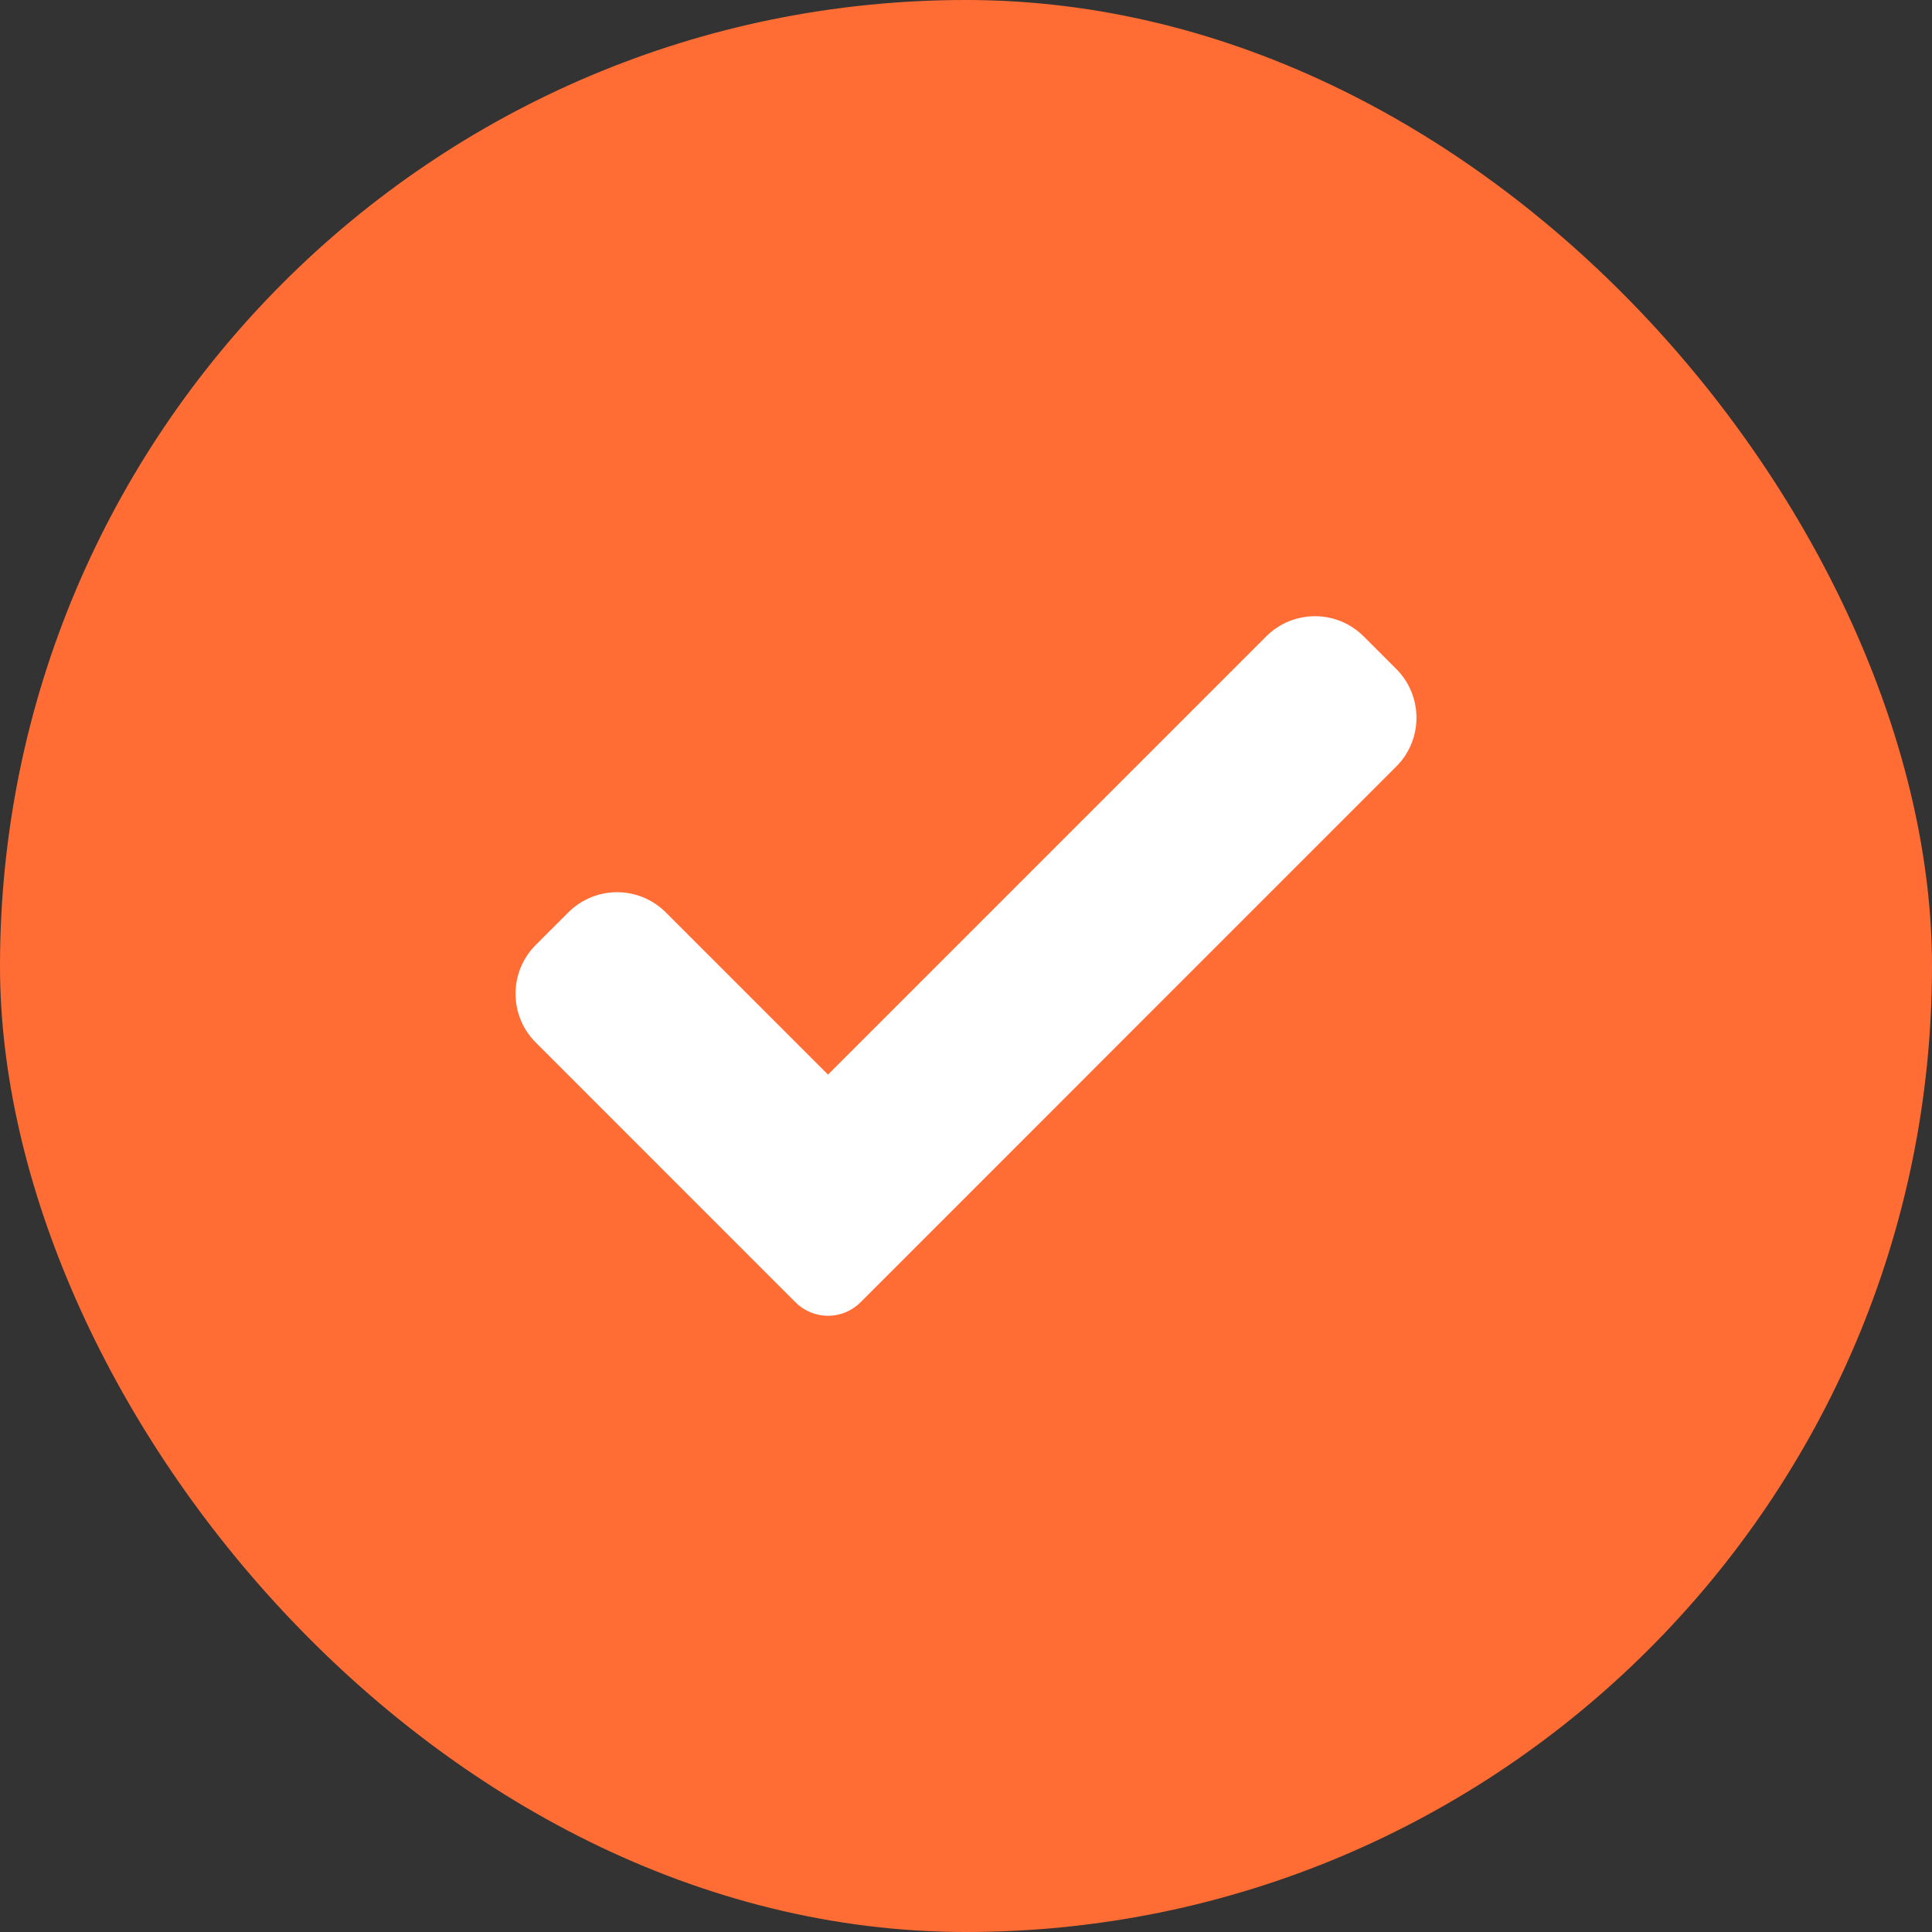
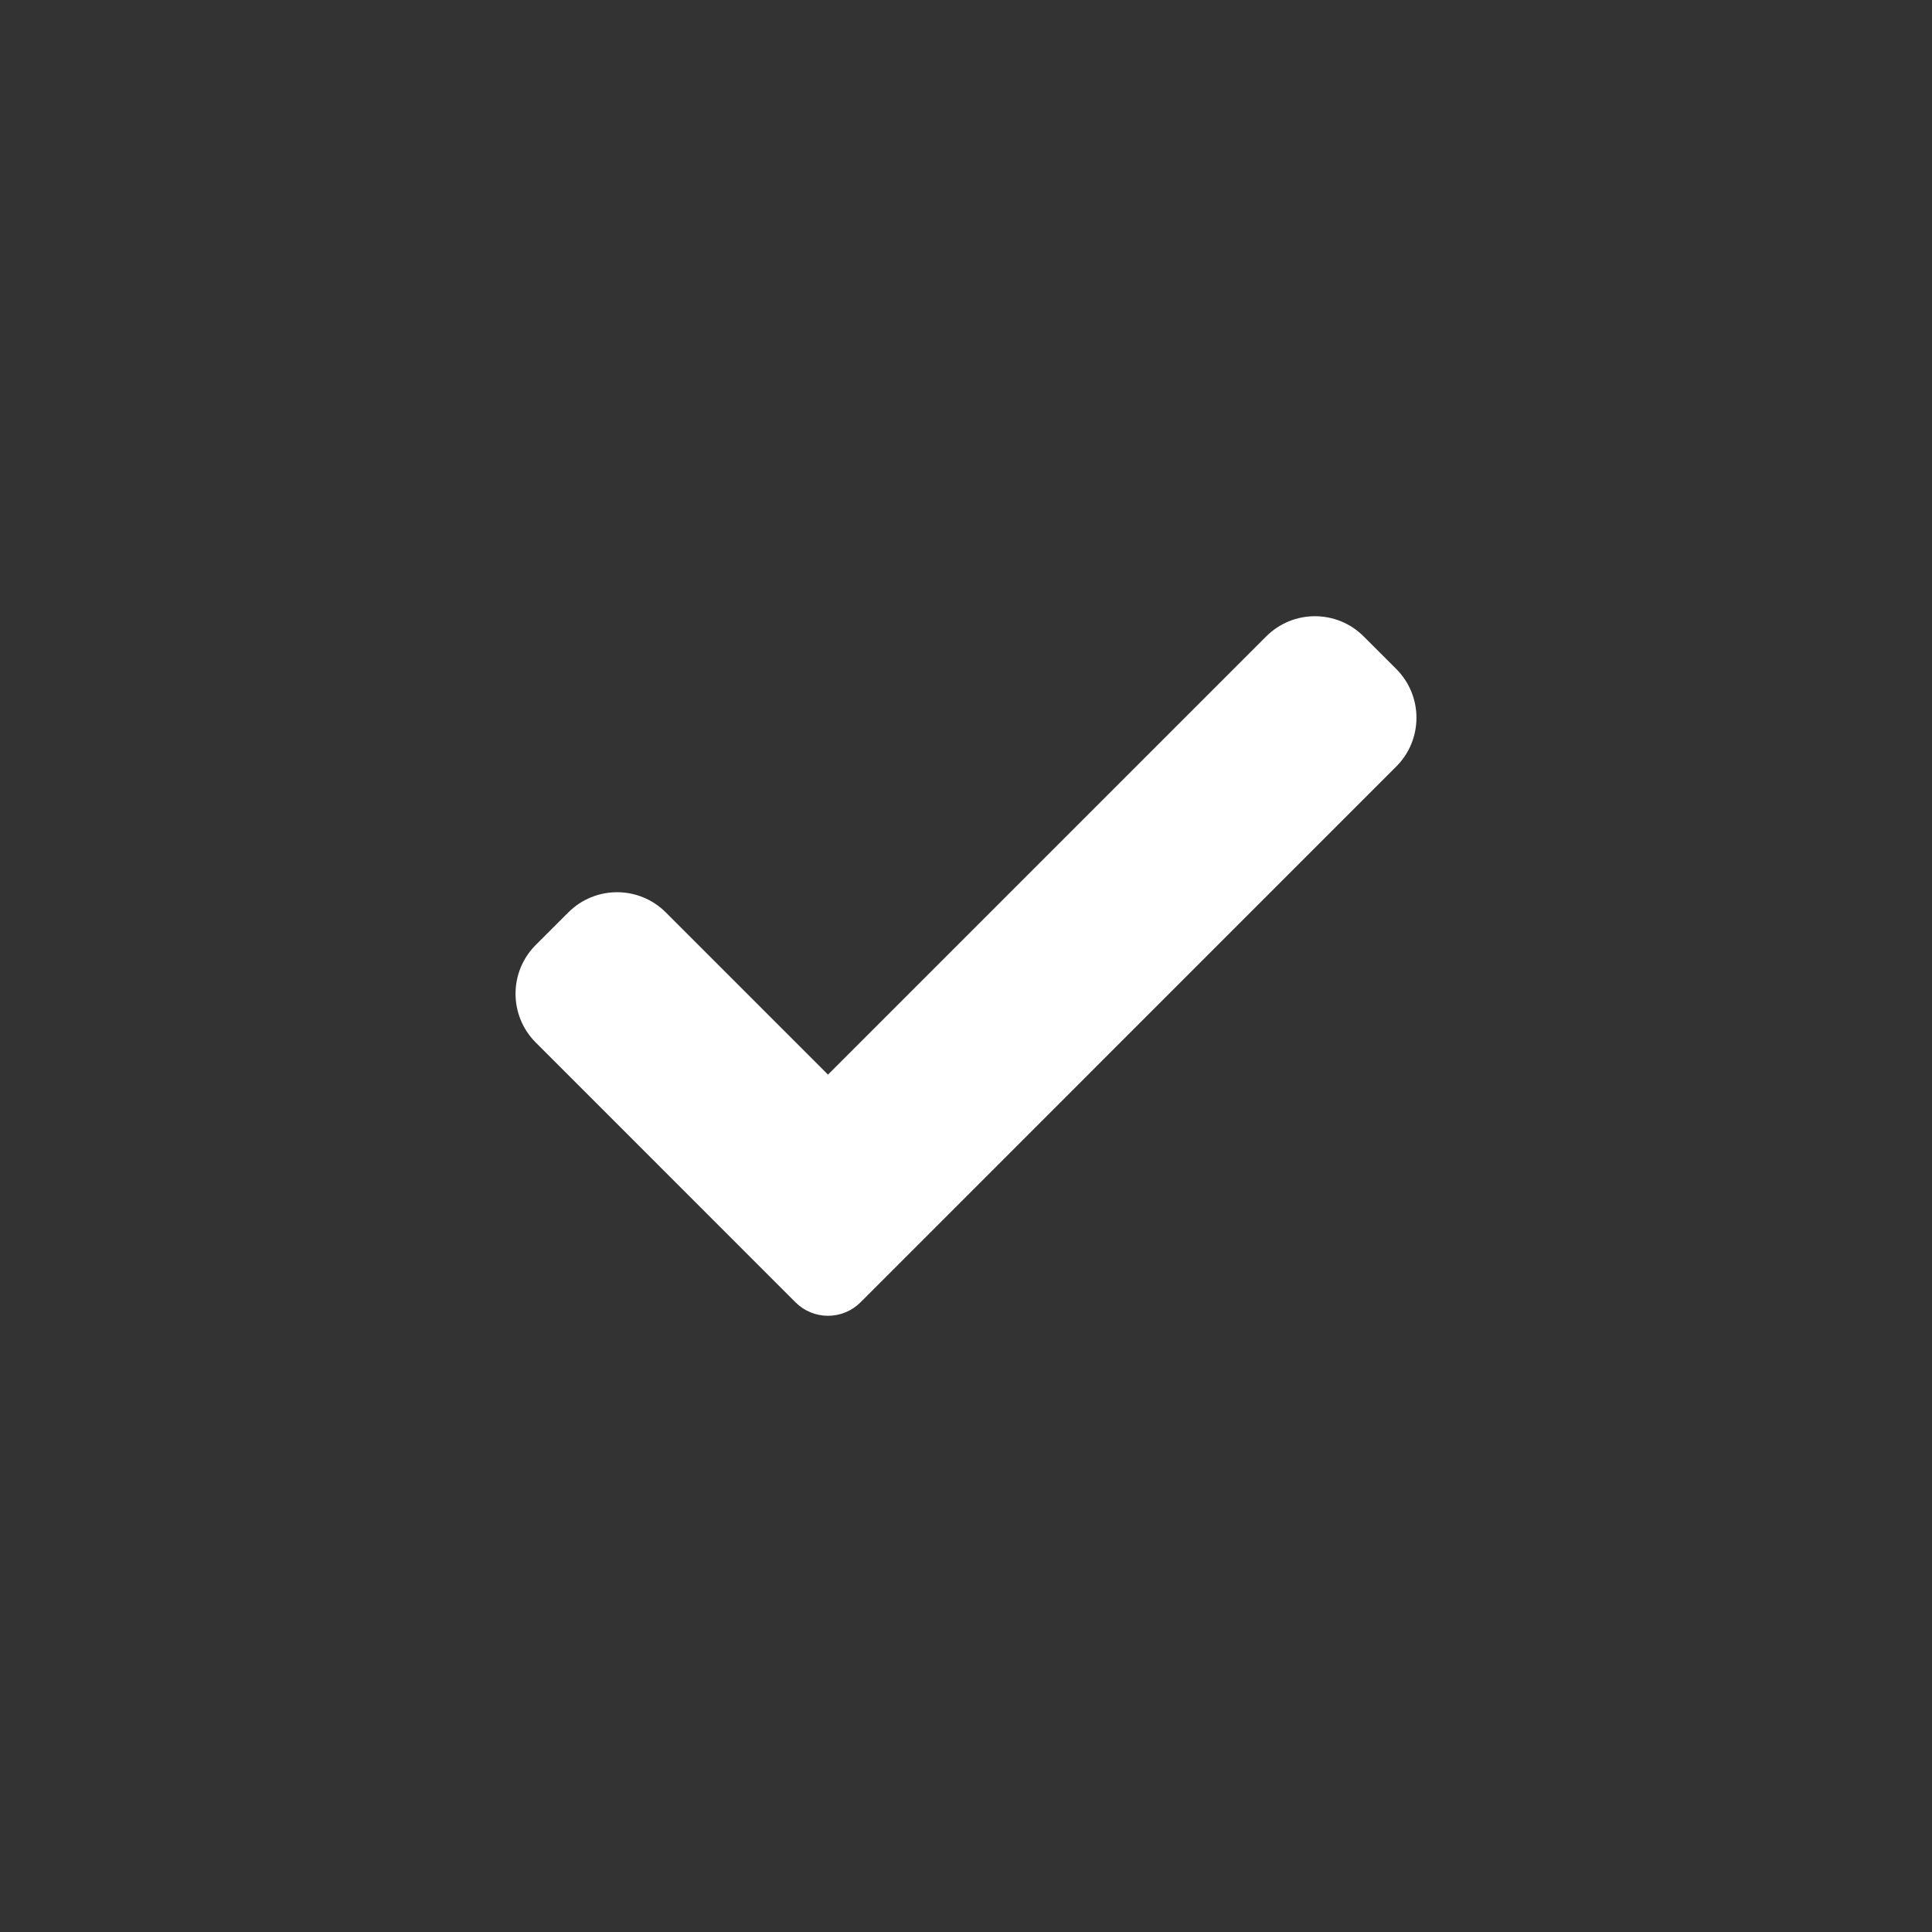
<svg xmlns="http://www.w3.org/2000/svg" width="56" height="56" viewBox="0 0 56 56" fill="none">
  <rect x="0" y="0" width="56" height="56" fill="#333333" stroke="none" />
-   <rect width="56" height="56" rx="28" fill="#FF6D34" />
  <path d="M24.943 37.748C24.693 37.998 24.353 38.139 24 38.139C23.647 38.139 23.307 37.998 23.057 37.748L15.529 30.218C14.748 29.437 14.748 28.171 15.529 27.39L16.472 26.448C17.253 25.666 18.519 25.666 19.3 26.448L24 31.148L36.7 18.448C37.481 17.666 38.748 17.666 39.528 18.448L40.471 19.39C41.252 20.172 41.252 21.439 40.471 22.218L24.943 37.748Z" fill="white" />
</svg>